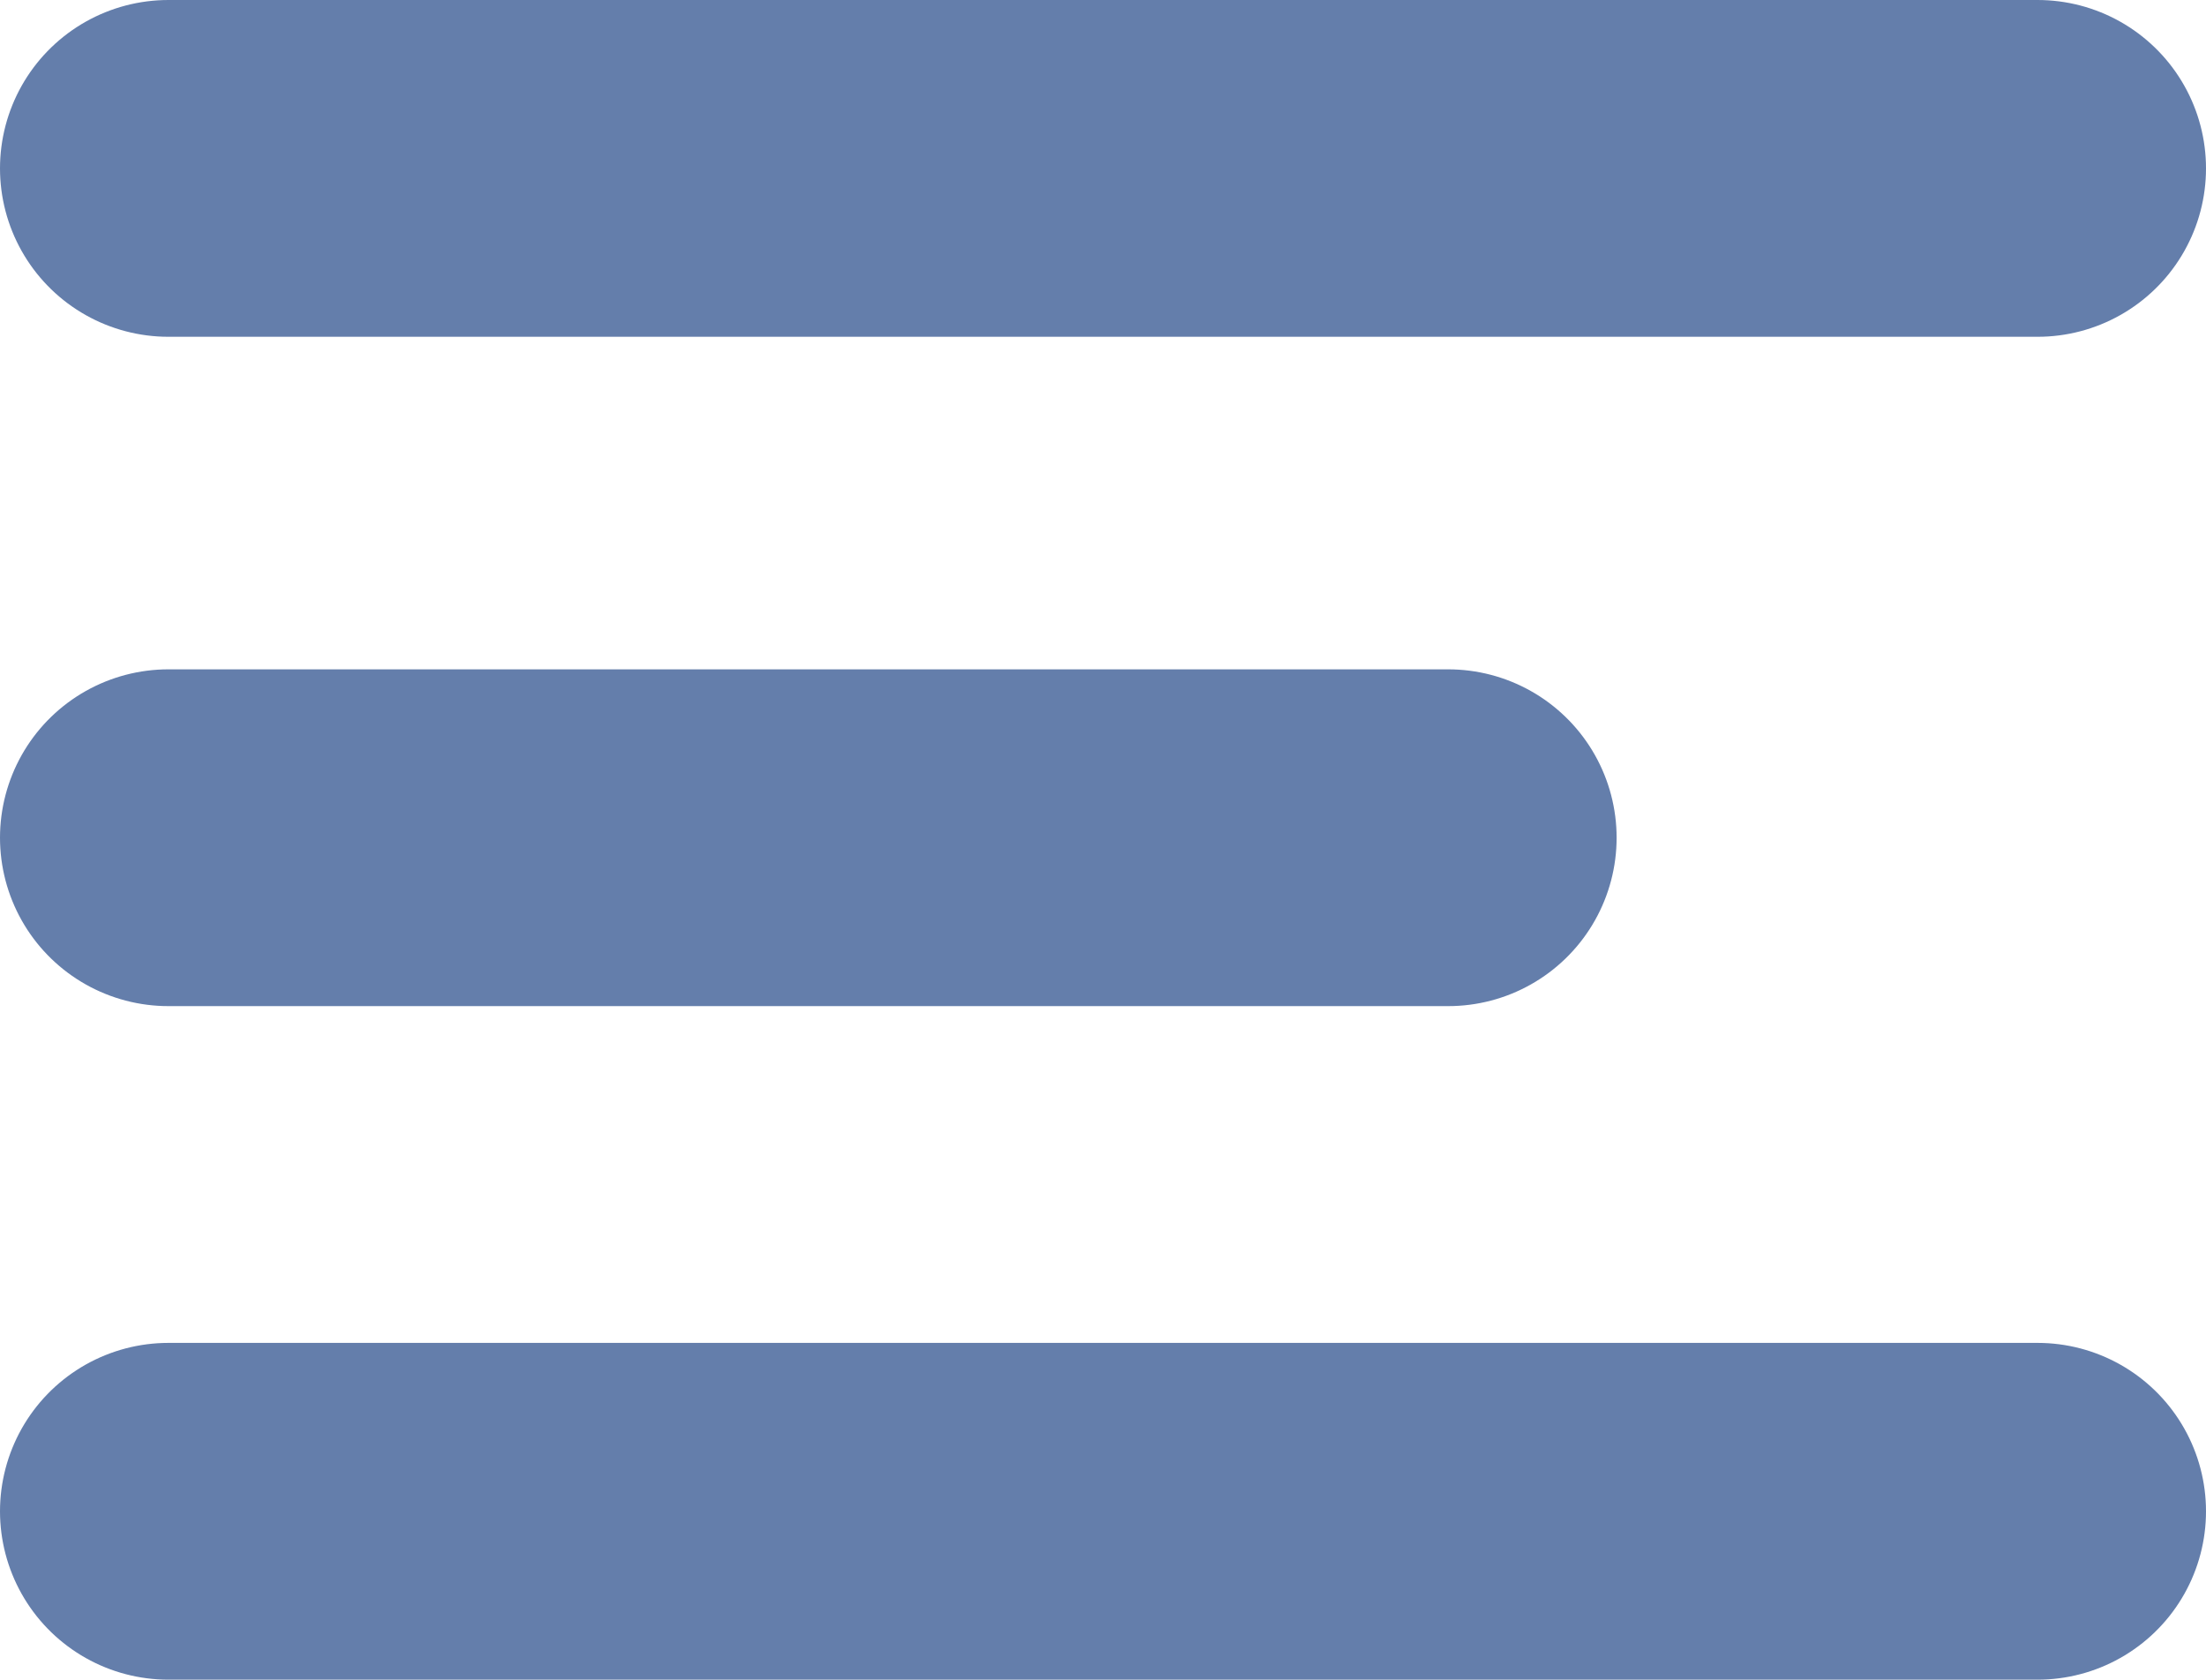
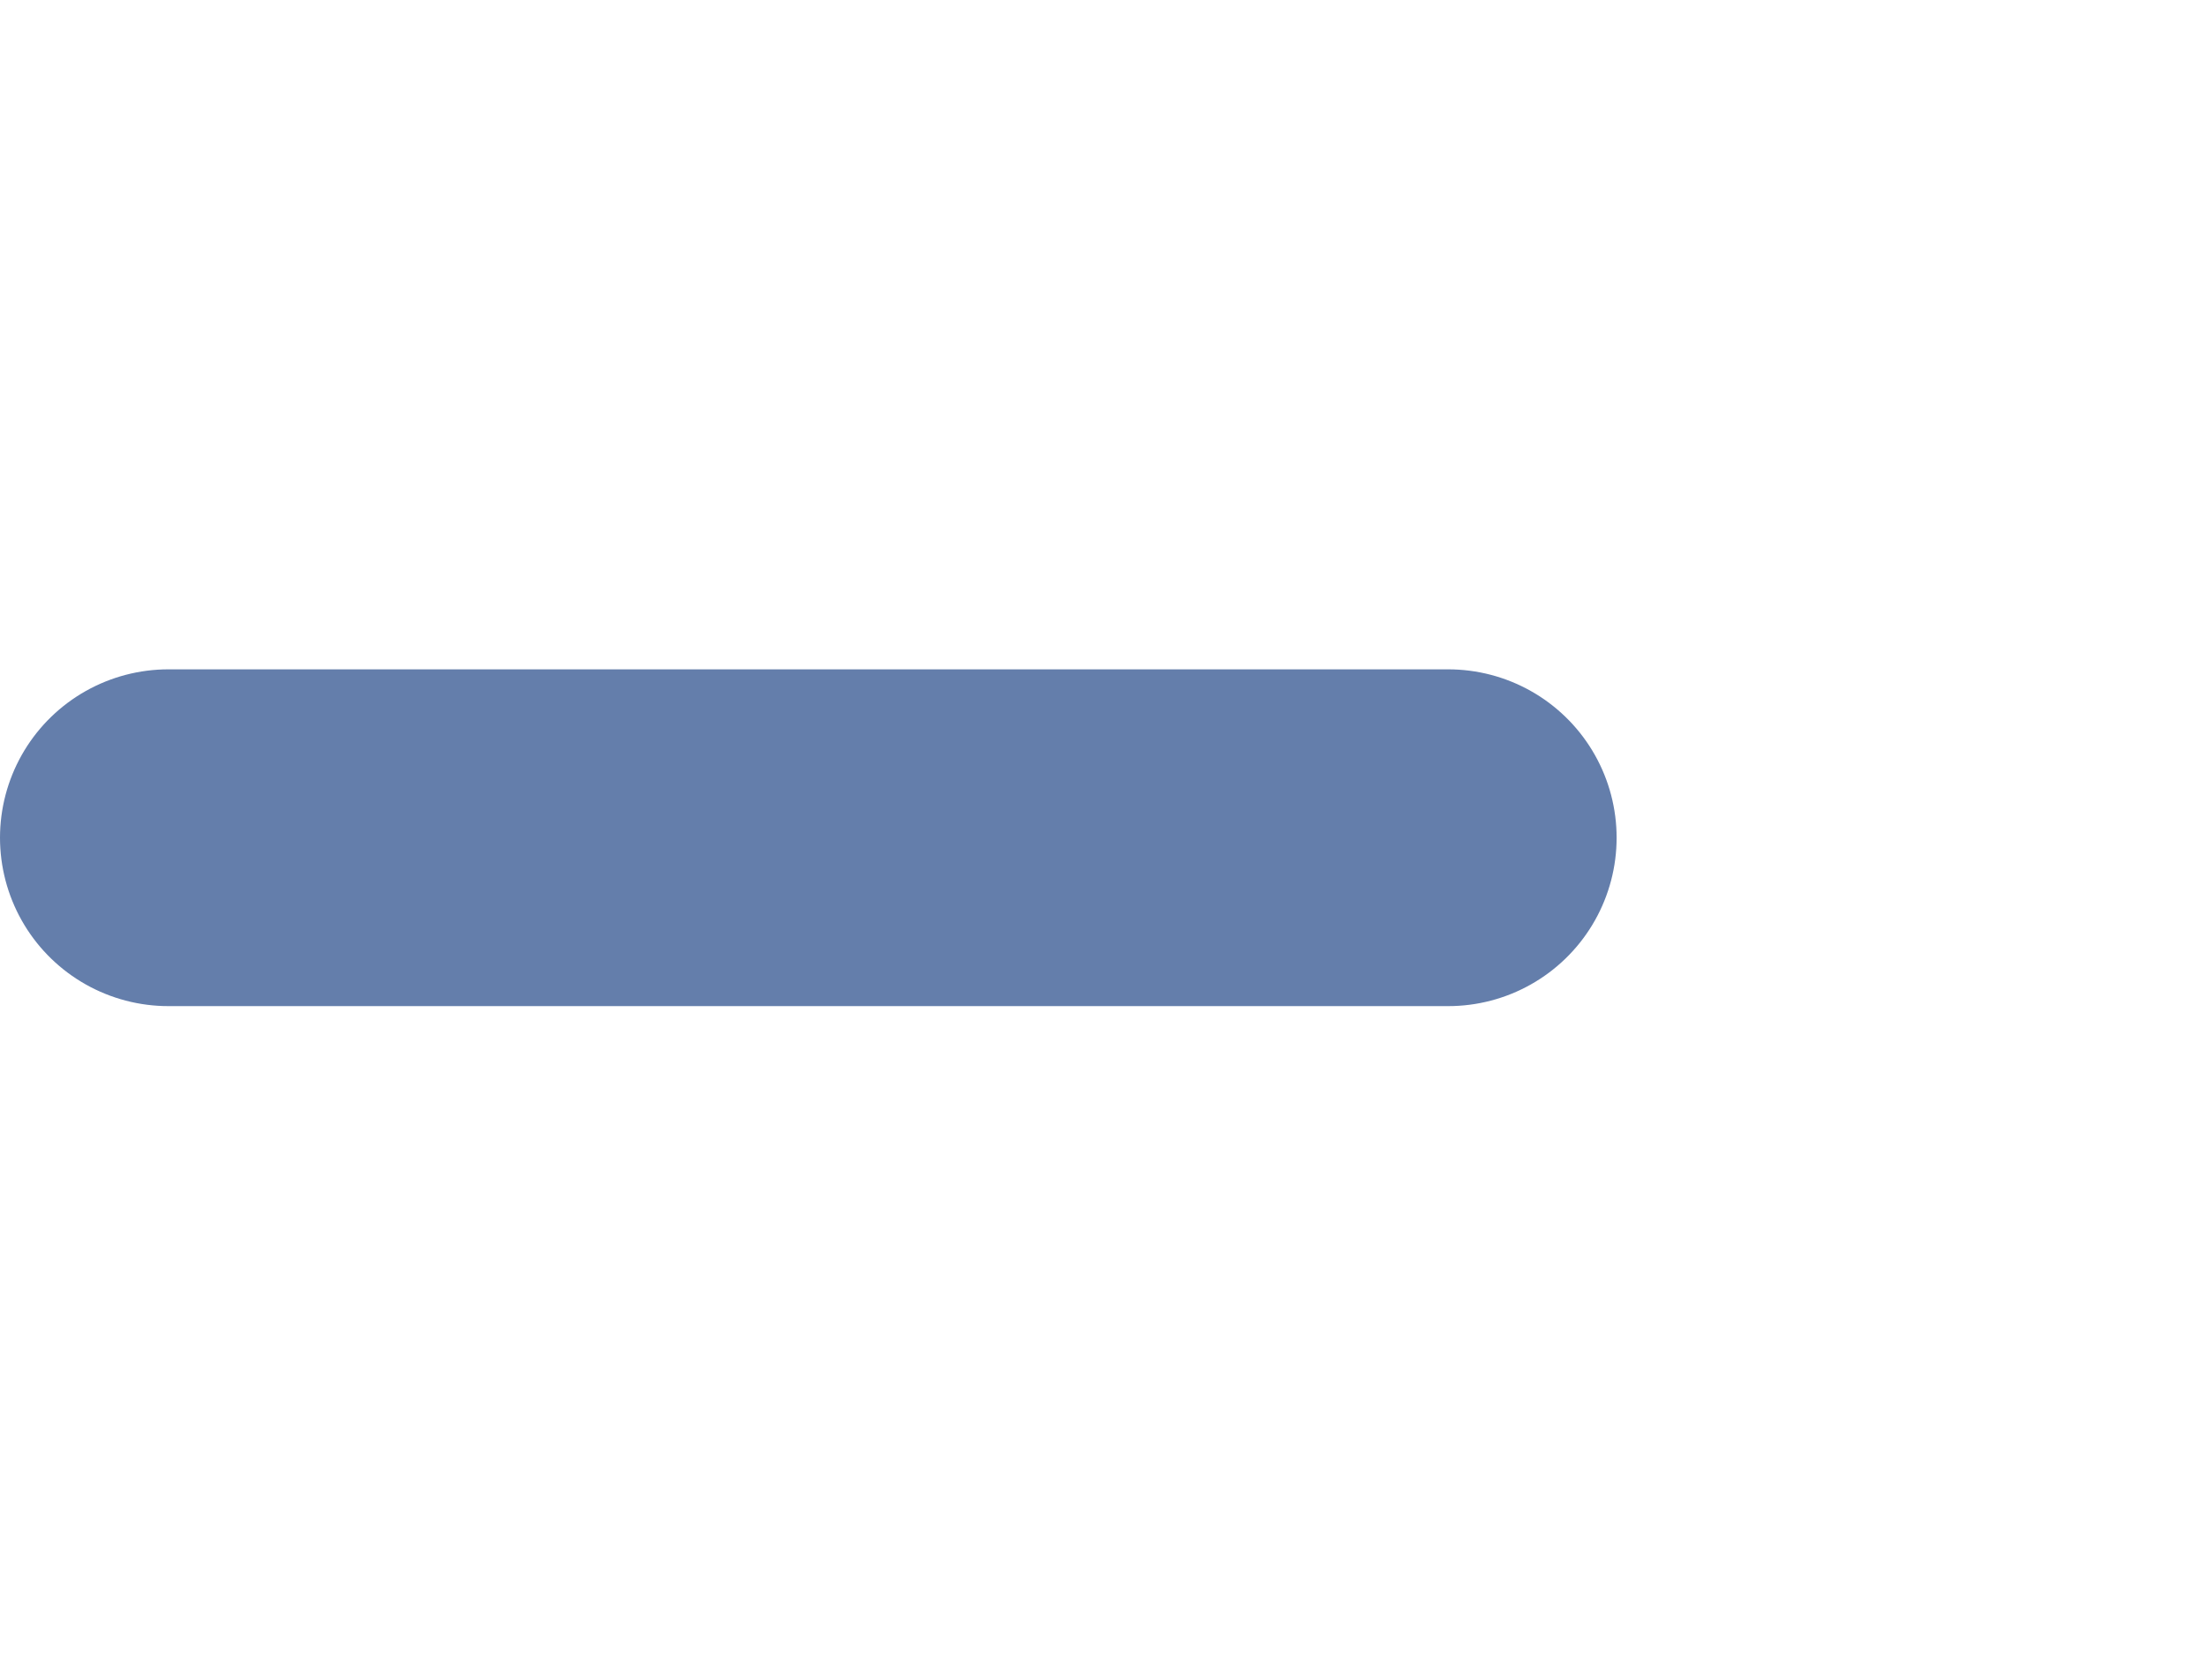
<svg xmlns="http://www.w3.org/2000/svg" version="1.1" id="Calque_1" x="0px" y="0px" viewBox="0 0 52.4 39.9" style="enable-background:new 0 0 52.4 39.9;" xml:space="preserve">
  <style type="text/css">
	.st0{fill:none;stroke:#647EAB;stroke-width:8;stroke-linecap:round;stroke-linejoin:round;}
</style>
  <g id="Calque_2_1_">
    <g id="Calque_1-2">
-       <line class="st0" x1="48.4" y1="4" x2="4" y2="4" />
-       <line class="st0" x1="48.4" y1="35.9" x2="4" y2="35.9" />
      <line class="st0" x1="34.4" y1="19.9" x2="4" y2="19.9" />
    </g>
  </g>
</svg>